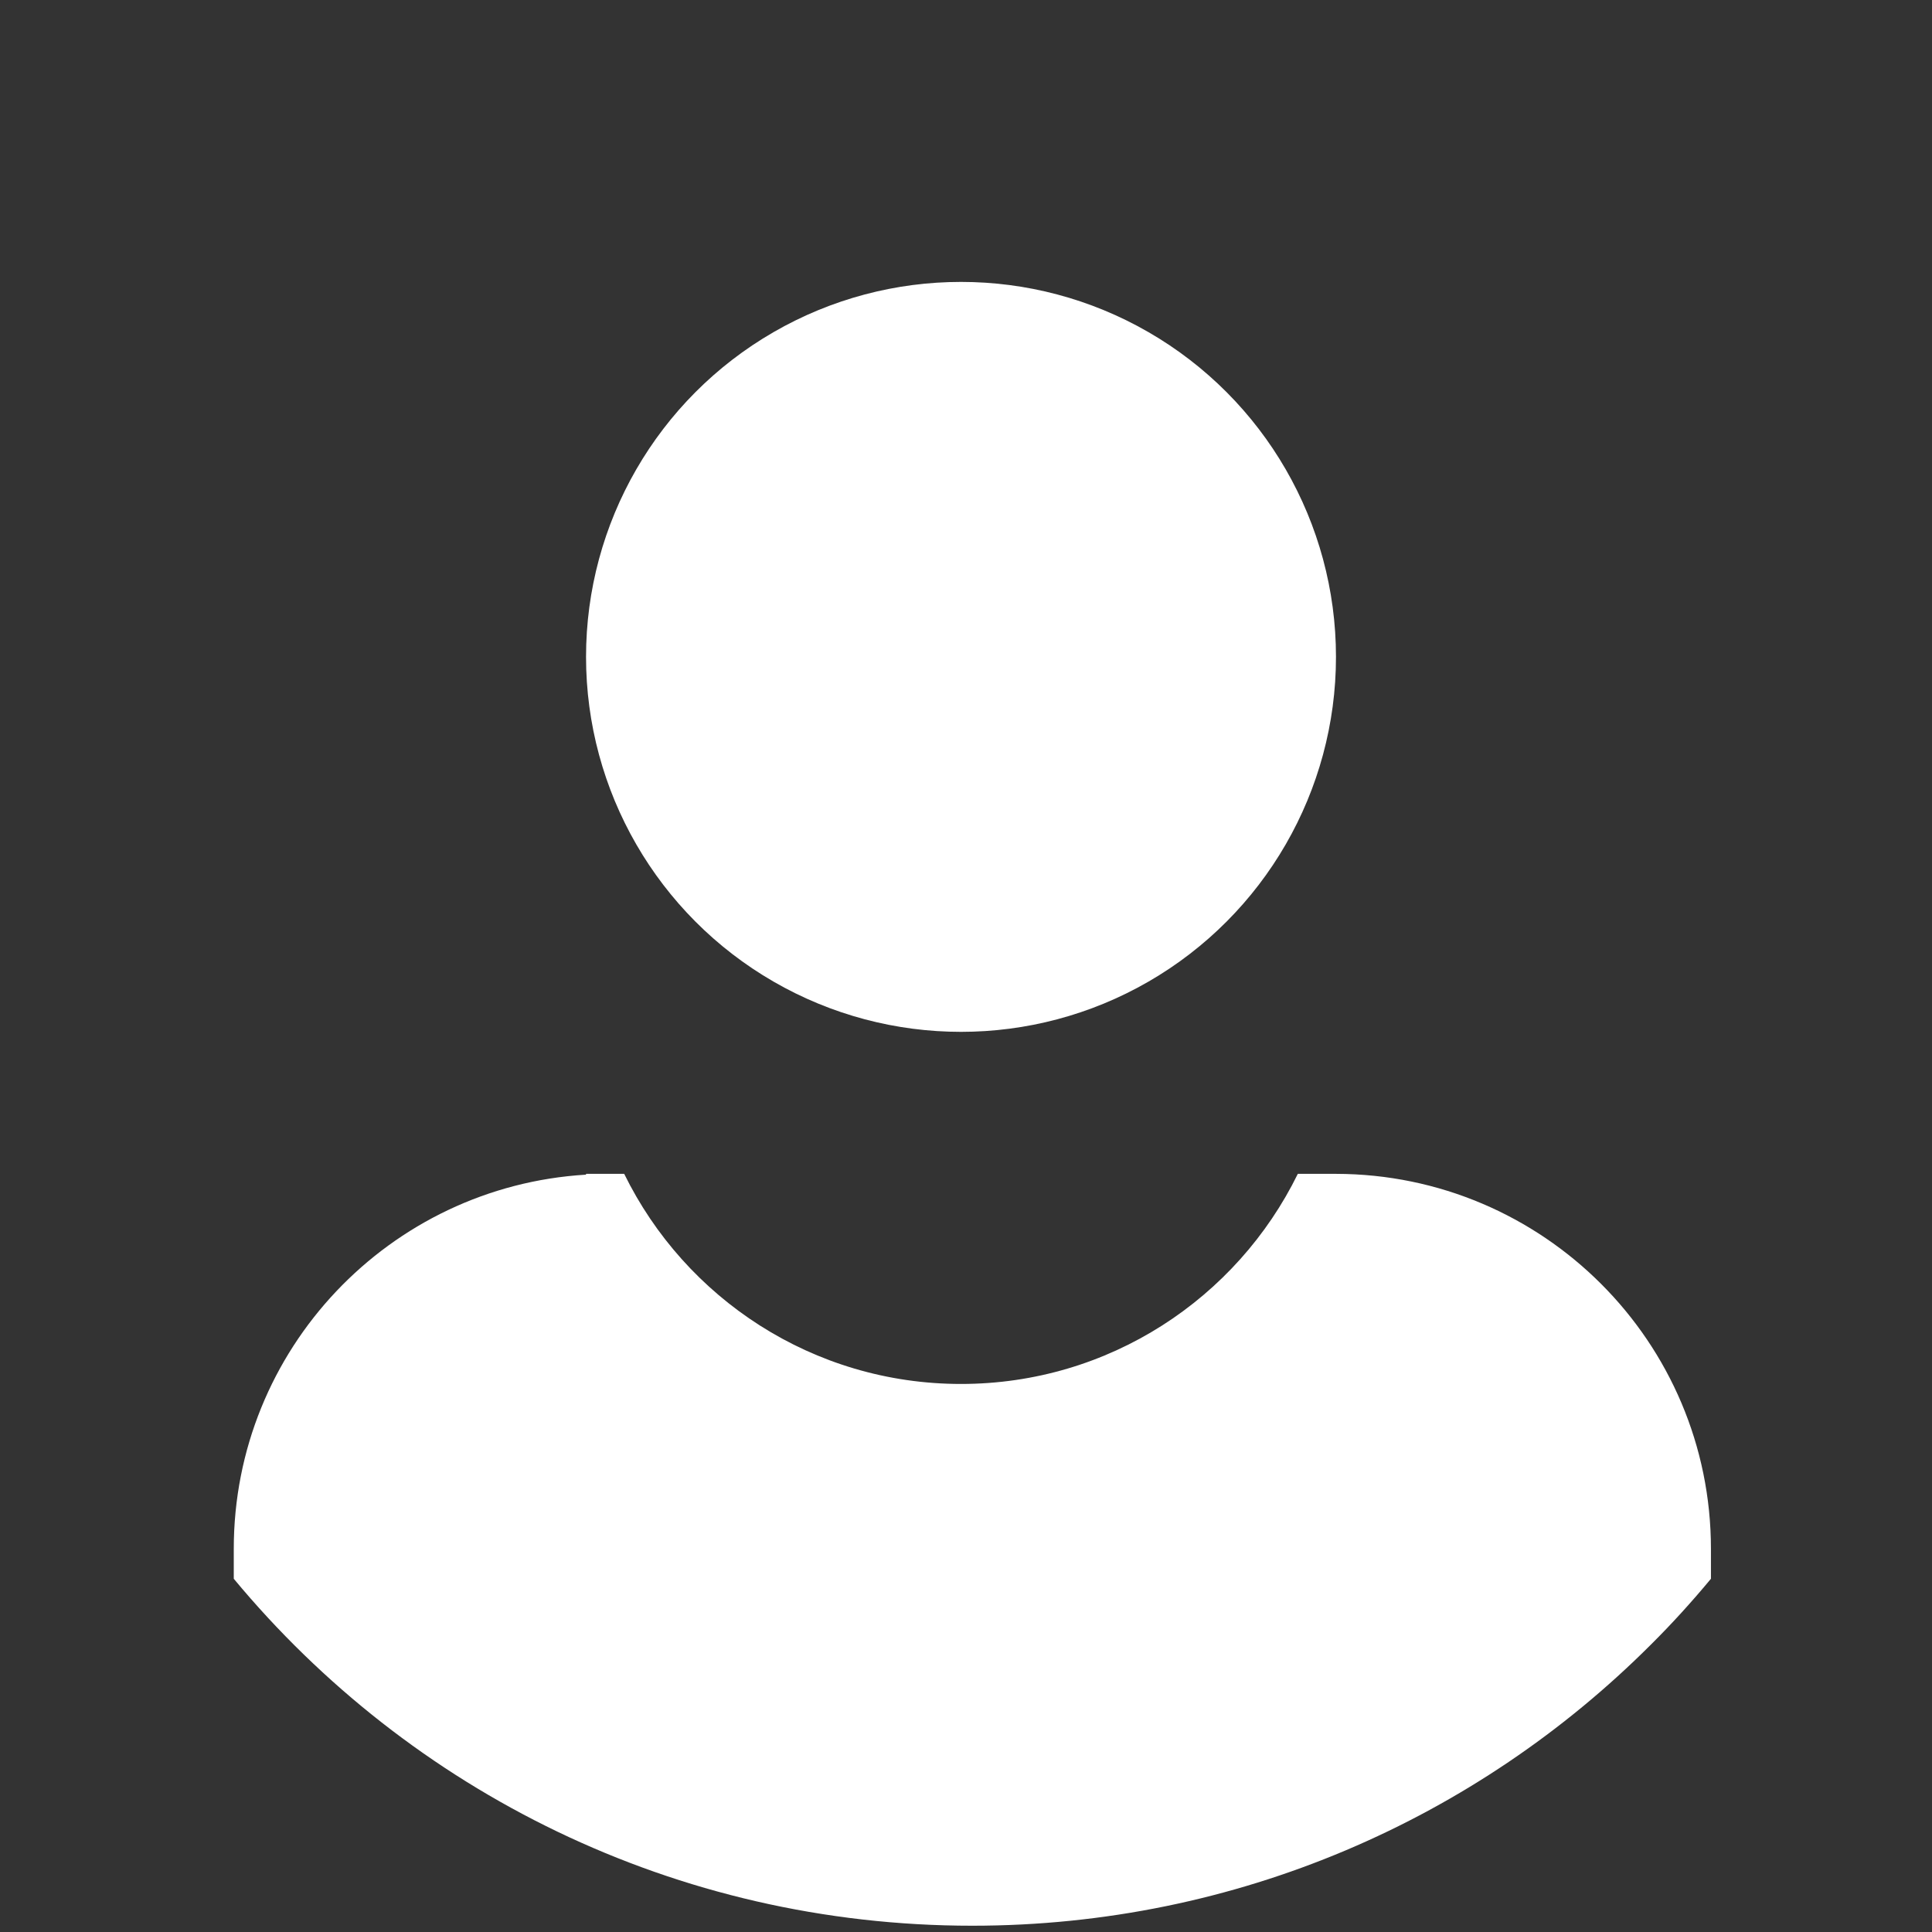
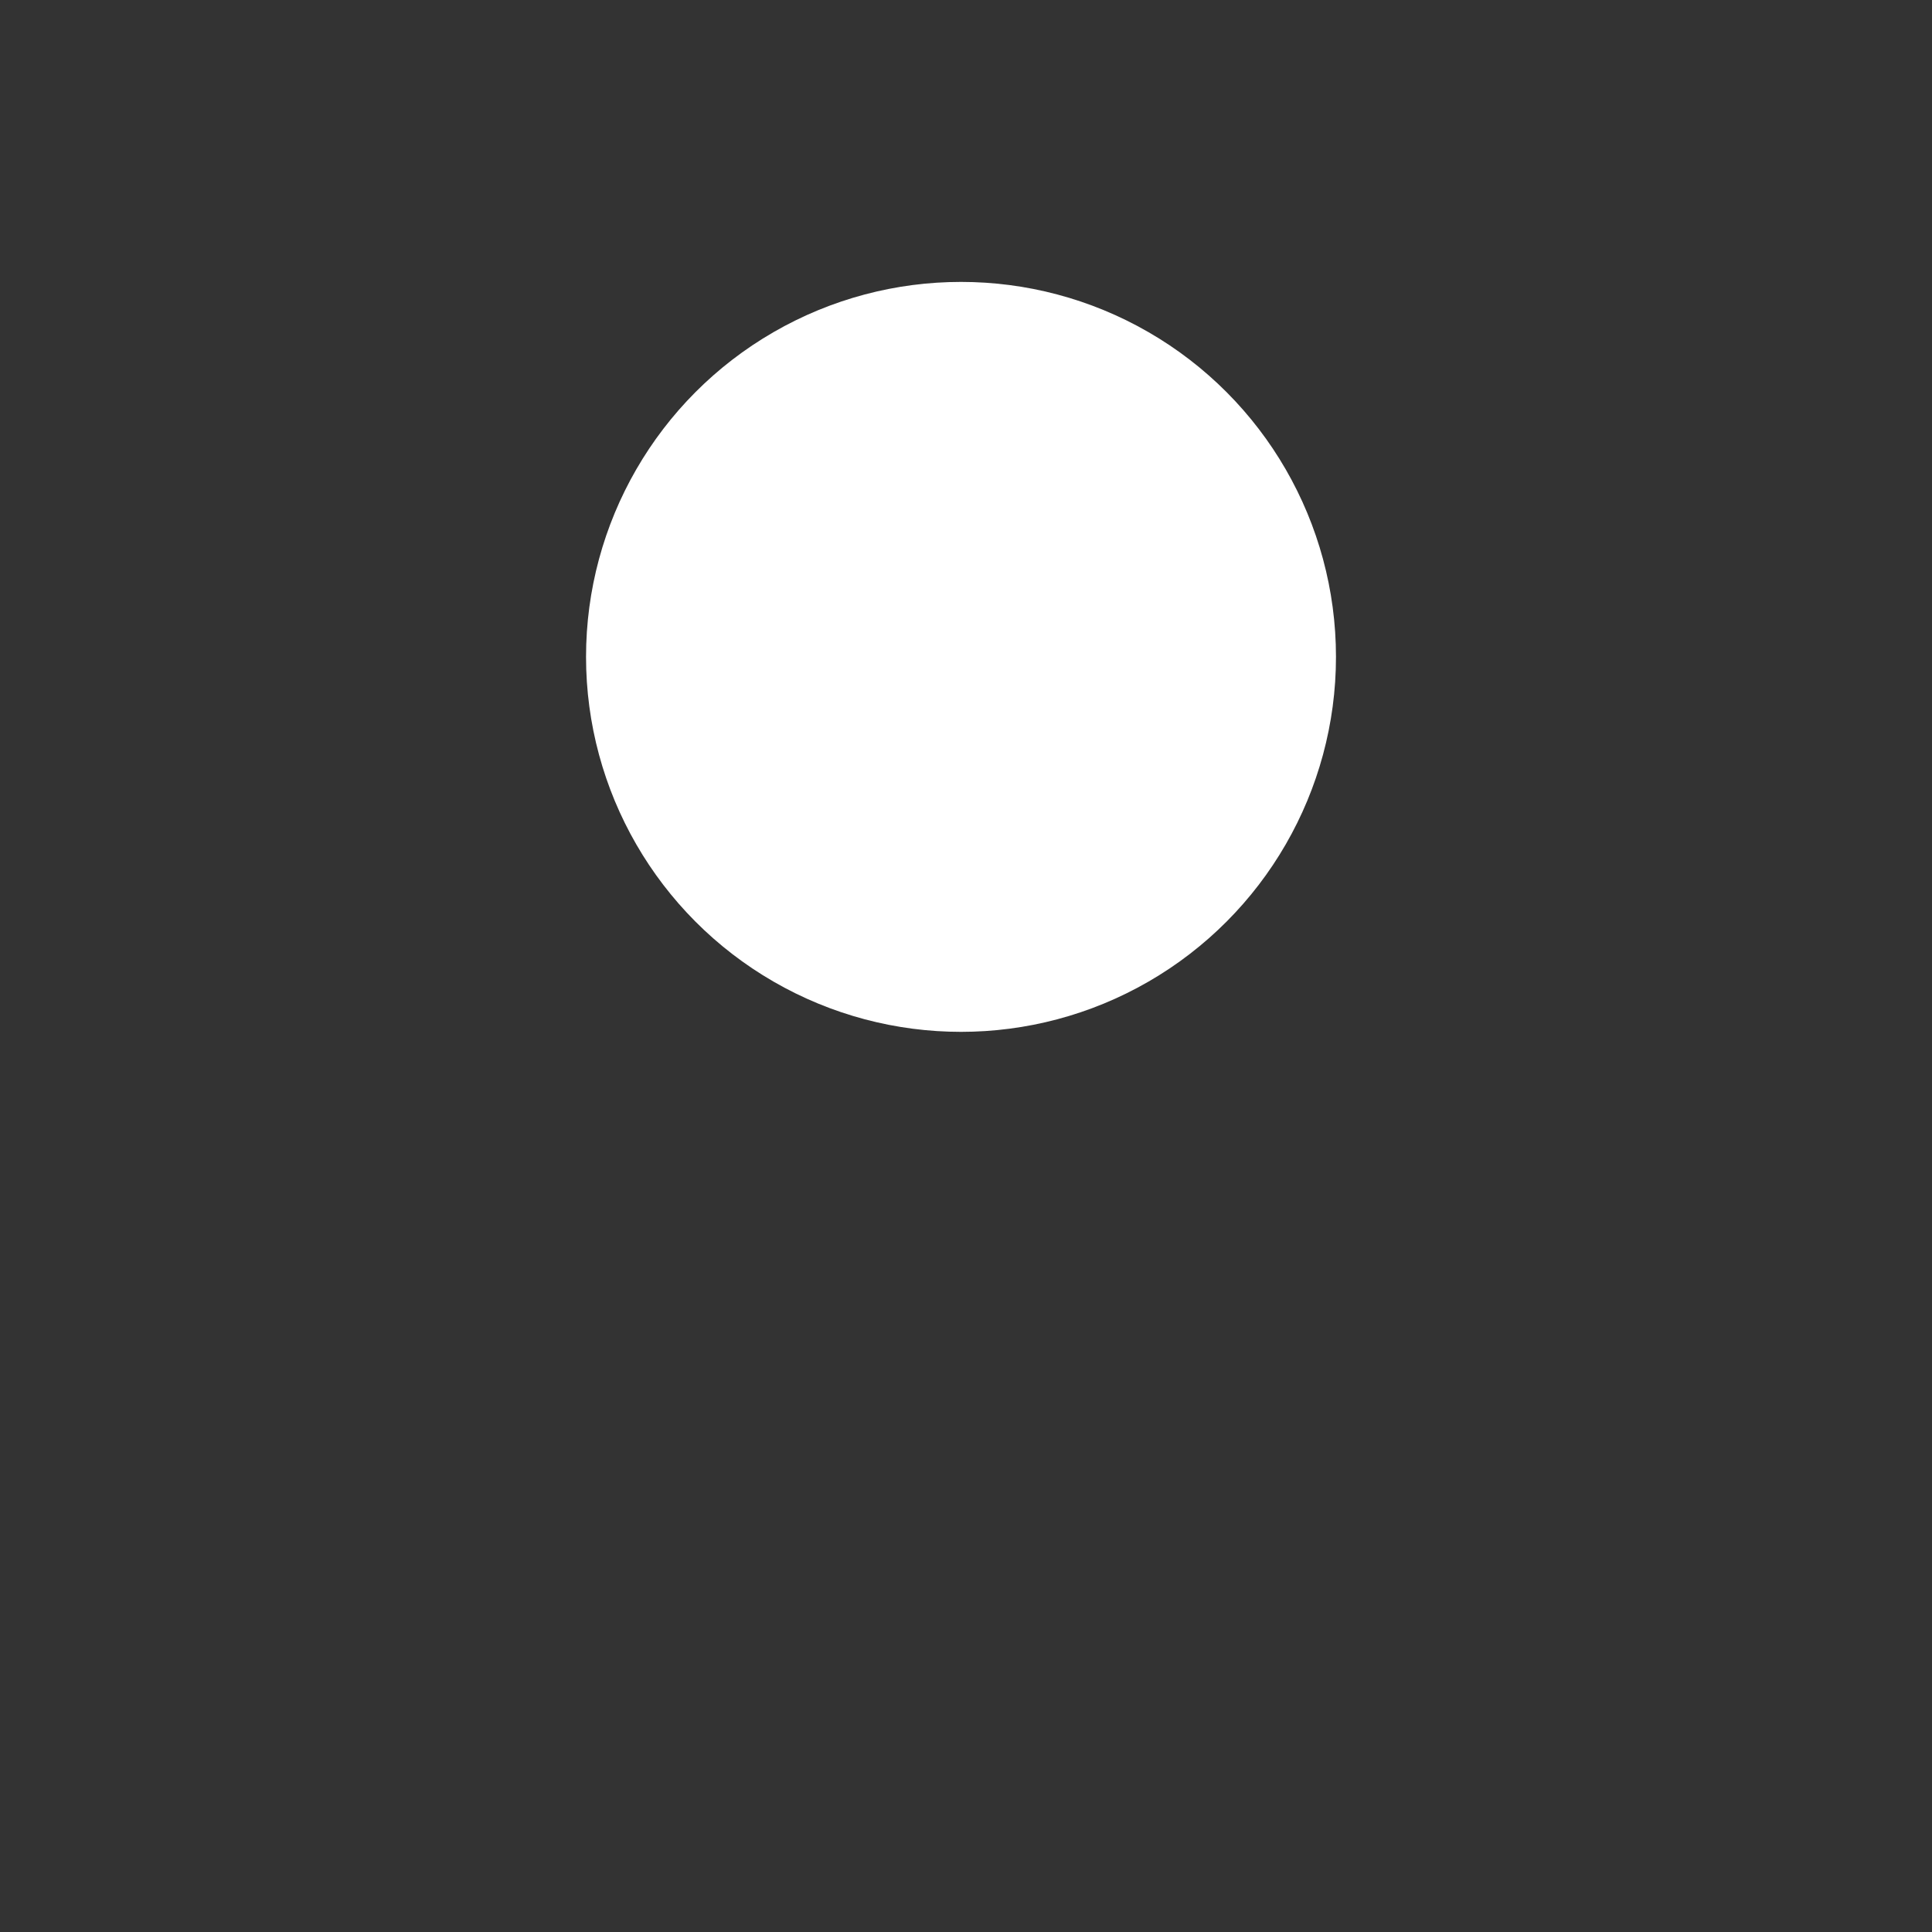
<svg xmlns="http://www.w3.org/2000/svg" version="1.1" id="Layer_1" x="0px" y="0px" viewBox="0 0 120 120" style="enable-background:new 0 0 120 120;" xml:space="preserve">
  <rect x="0" y="0" width="120" height="120" fill="#333333" stroke="none" />
  <style type="text/css">
	.st0{fill:#FFFFFF;}
</style>
  <circle class="st0" cx="59.69" cy="40.8" r="23.29" />
-   <path class="st0" d="M106.27,96.21v1.85c-1.18,1.42-2.42,2.79-3.73,4.09c-10.79,10.79-25.69,17.46-42.15,17.46  c-18.45,0-34.94-8.38-45.87-21.55V96.2c0-12.39,9.68-22.51,21.88-23.24v-0.05h2.37c3.79,7.73,11.73,13.05,20.92,13.05  s17.13-5.32,20.92-13.05h2.37C95.84,72.93,106.27,83.35,106.27,96.21z" />
</svg>